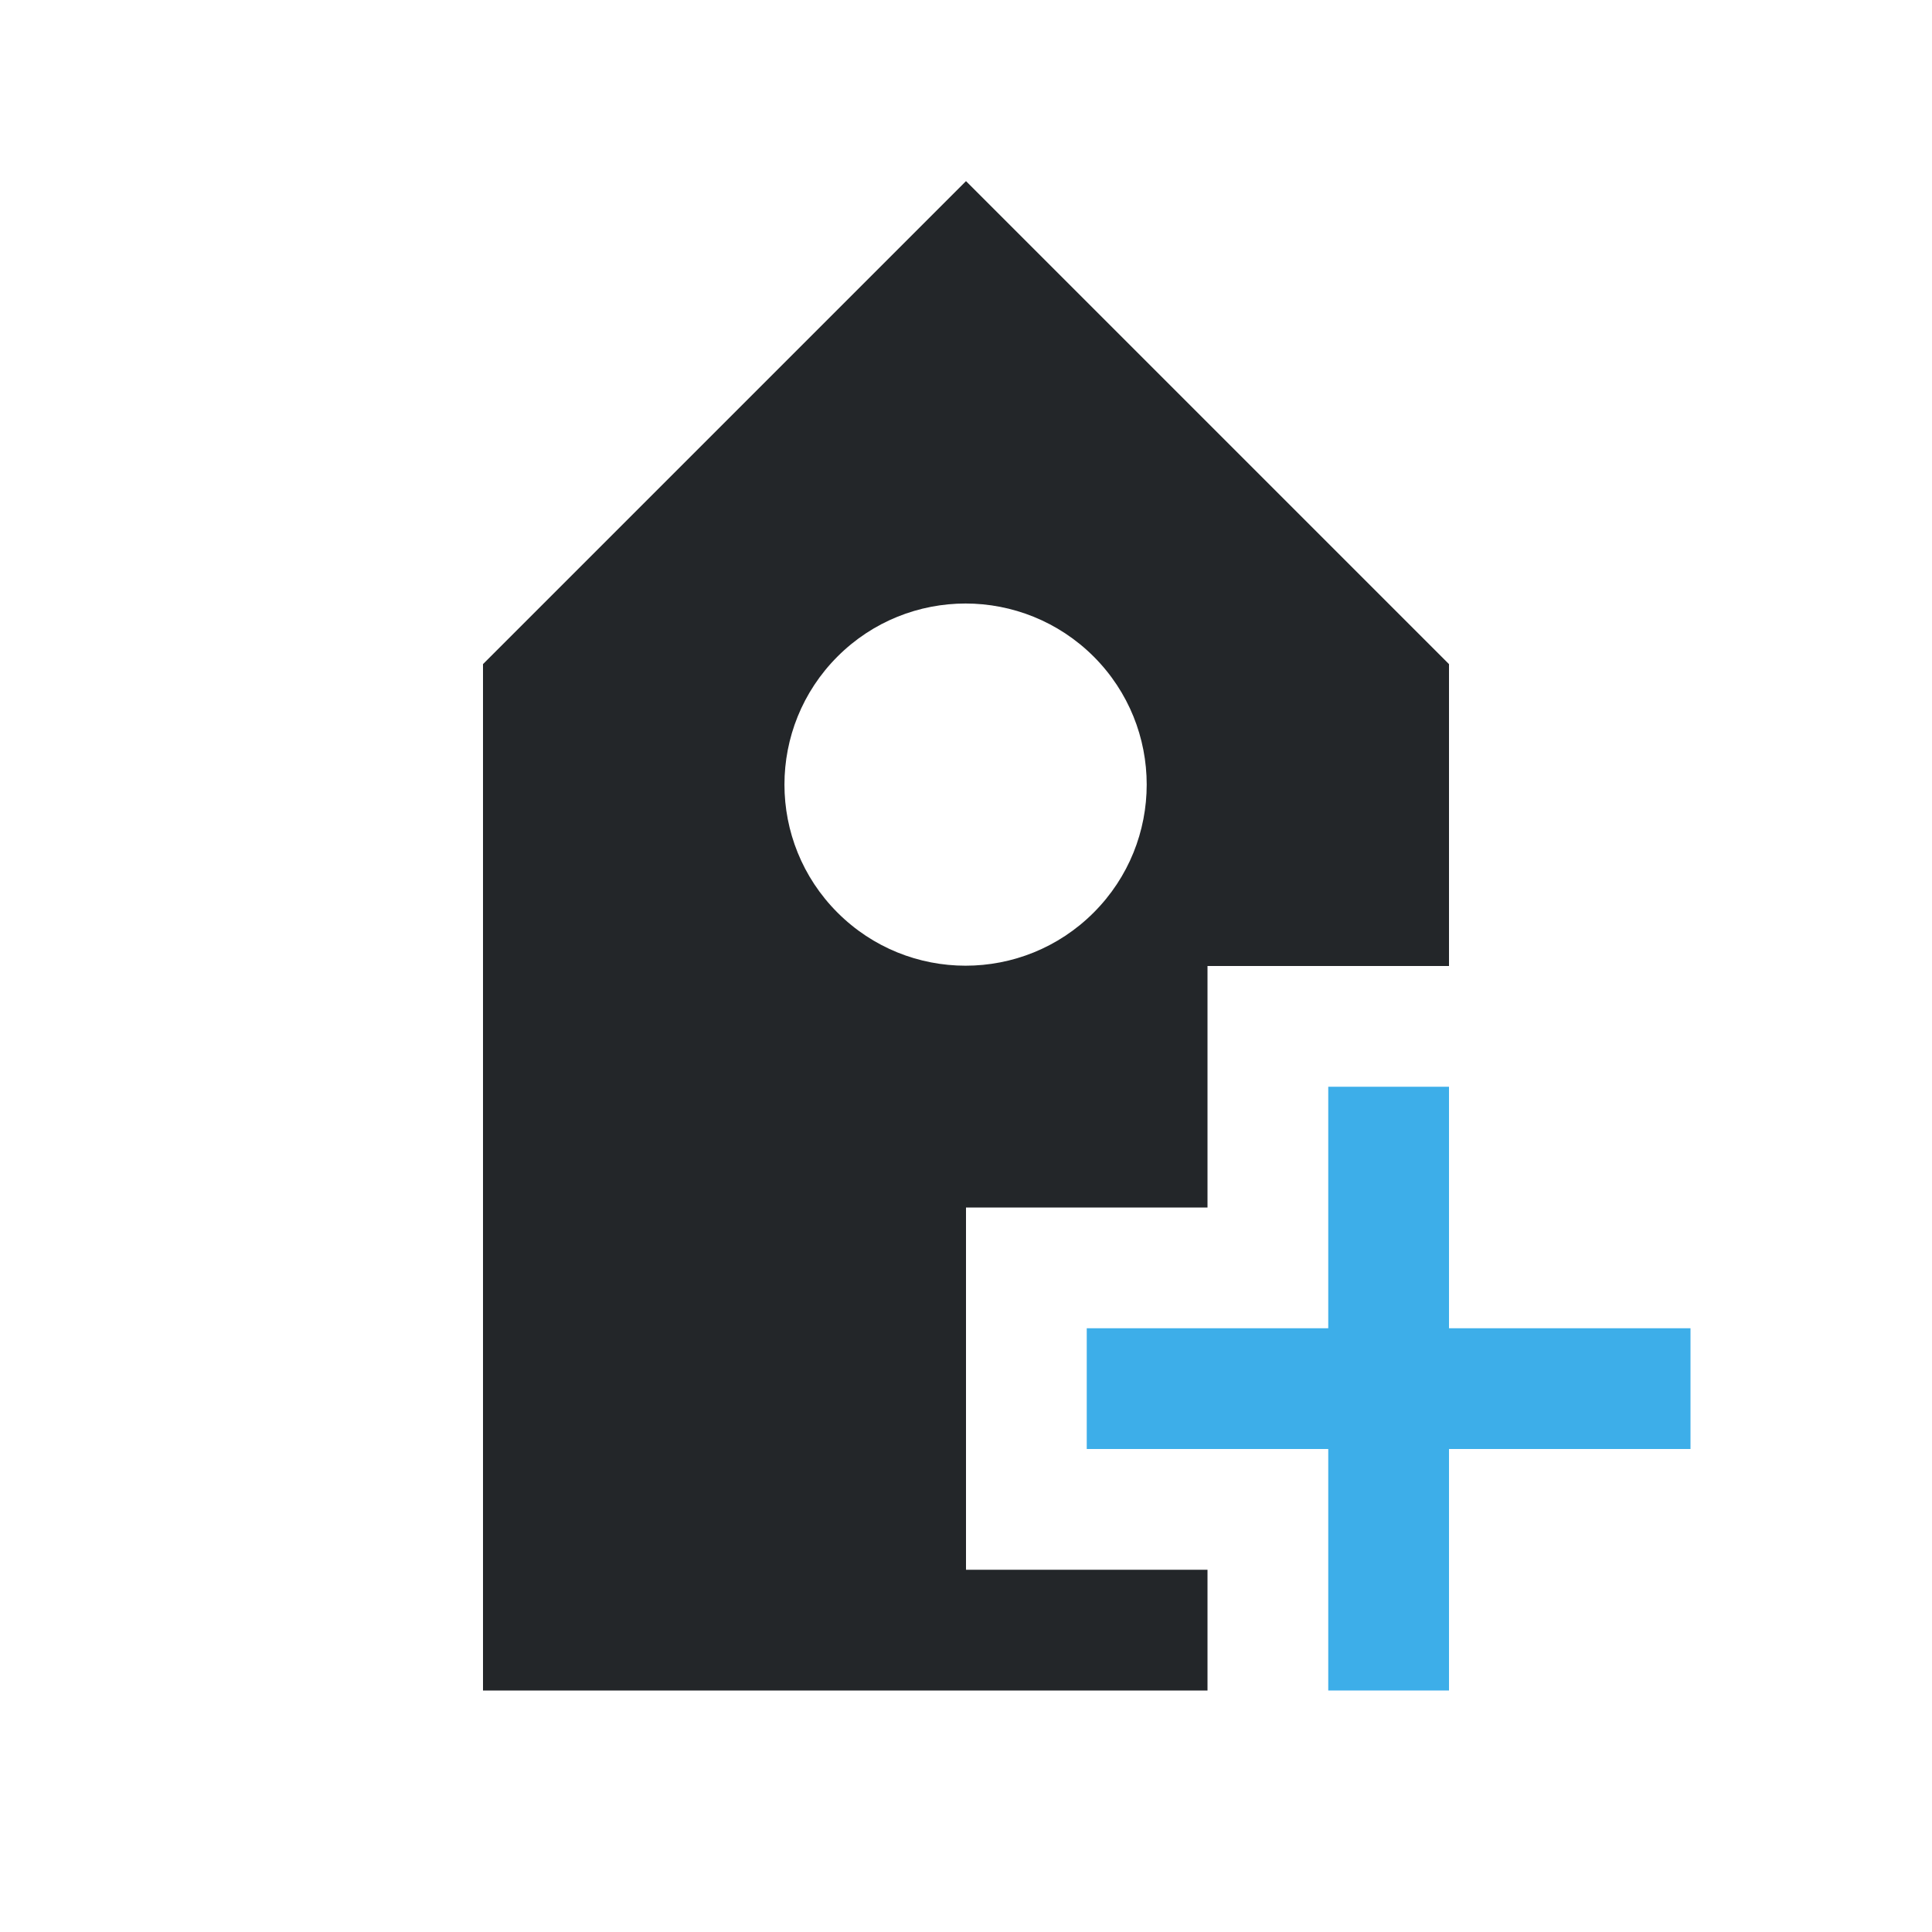
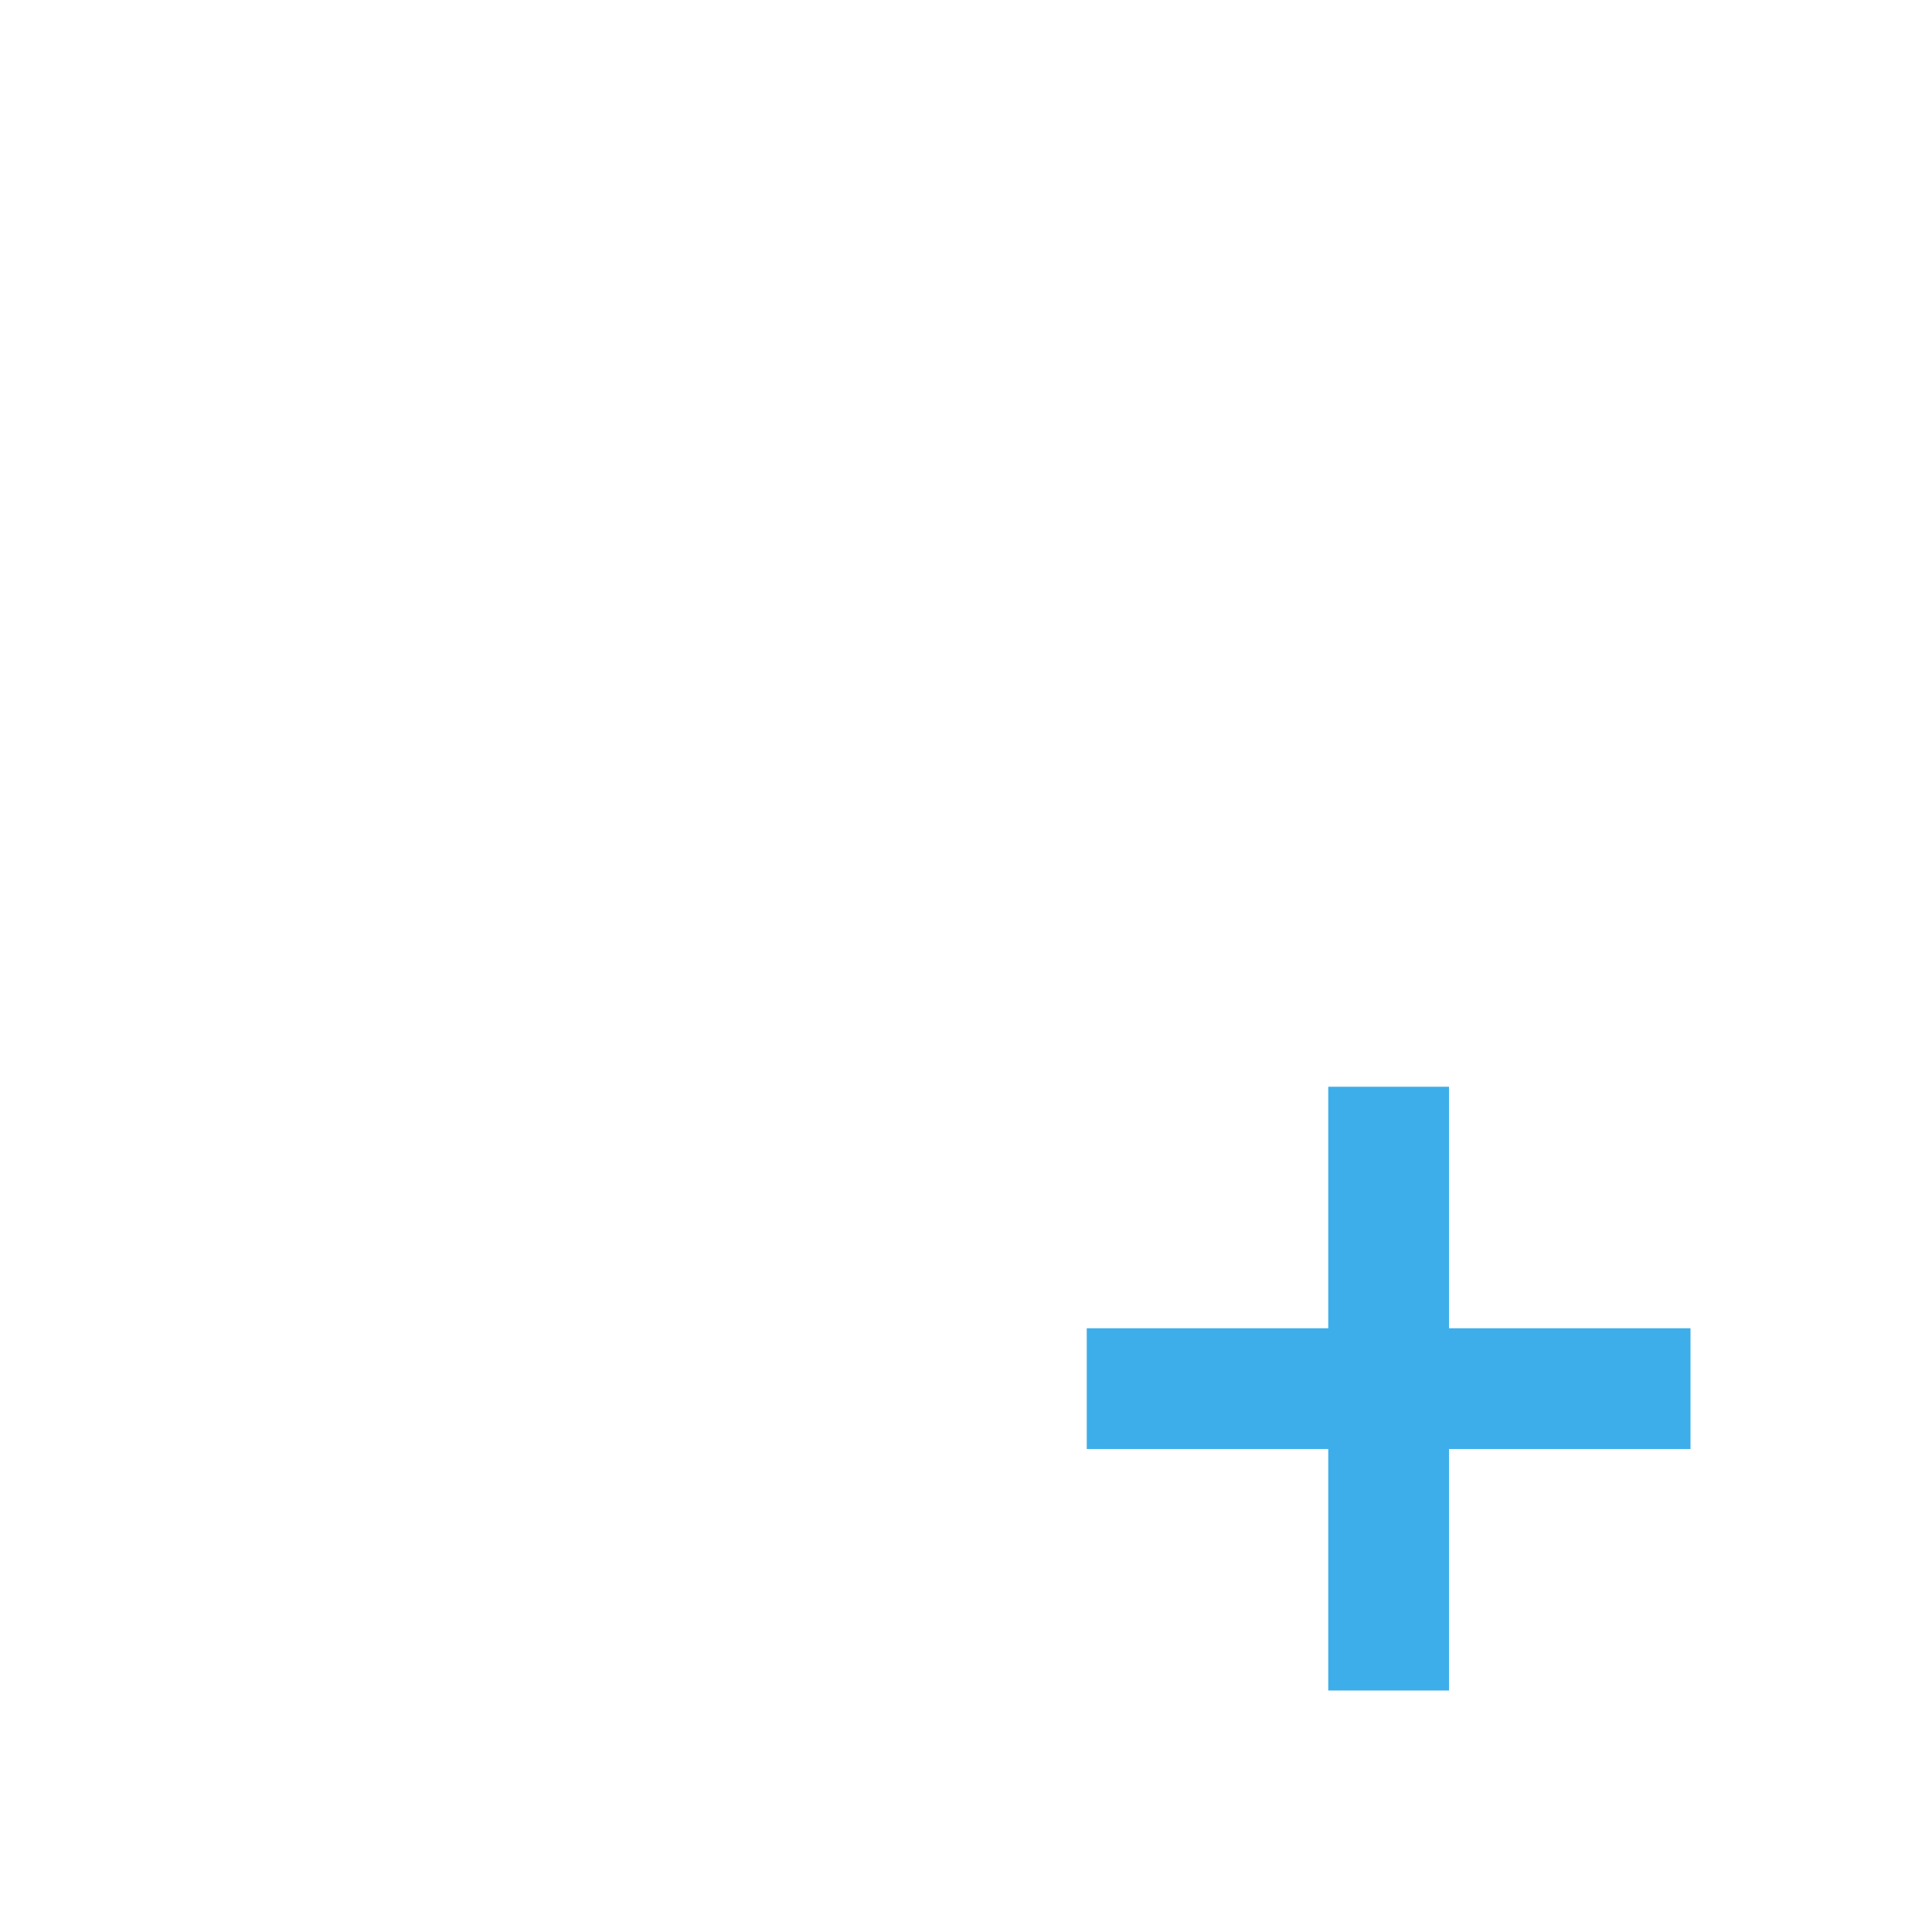
- <svg xmlns="http://www.w3.org/2000/svg" viewBox="0 0 16 16">/&amp;gt;<path d="m8 1.5-4 4v8.5h6v-1h-2v-3h2v-2h2v-2.5zm-.004 3.498c.384 0 .768.147 1.061.439.586.586.586 1.535 0 2.121-.586.586-1.535.586-2.121 0-.586-.586-.586-1.535 0-2.121.293-.293.677-.439 1.061-.439z" fill="#232629" />
-   <path d="m11 9v2h-2v1h2v2h1v-2h2v-1h-2v-2z" fill="#3daee9" />
+ <svg xmlns="http://www.w3.org/2000/svg" viewBox="0 0 16 16">/&amp;gt;<path d="m11 9v2h-2v1h2v2h1v-2h2v-1h-2v-2z" fill="#3daee9" />
</svg>